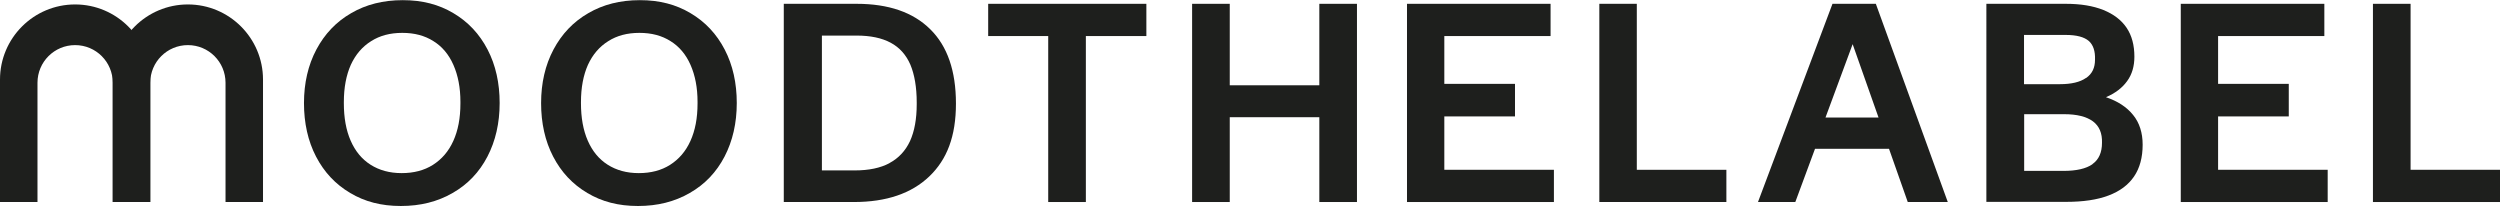
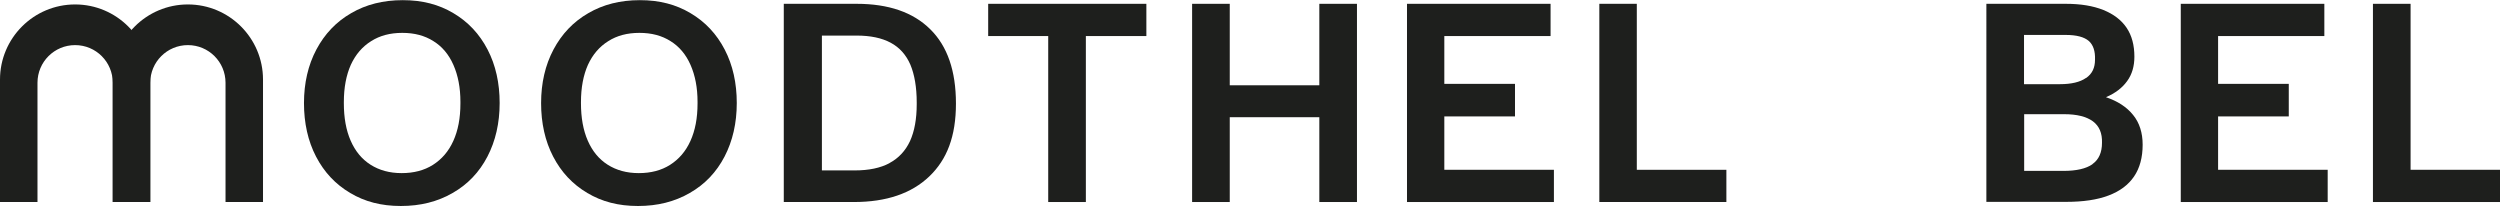
<svg xmlns="http://www.w3.org/2000/svg" id="_Слой_1" data-name="Слой_1" viewBox="0 0 157.41 12.97">
  <defs>
    <style> .cls-1 { fill: #1e1f1d; } </style>
  </defs>
  <path class="cls-1" d="M22.05,12.15c-.93-.55-1.64-1.31-2.15-2.29-.51-.98-.76-2.11-.76-3.37s.26-2.39.78-3.37c.52-.98,1.25-1.75,2.19-2.29.94-.55,2.02-.82,3.25-.82s2.27.27,3.19.82c.93.55,1.64,1.31,2.15,2.29.51.98.76,2.11.76,3.37s-.26,2.39-.77,3.37c-.51.98-1.24,1.75-2.19,2.29-.95.55-2.03.82-3.26.82s-2.27-.27-3.19-.82h0ZM27.26,10.38c.55-.35.98-.84,1.28-1.5.3-.66.45-1.44.45-2.36v-.11c0-.89-.15-1.66-.44-2.32-.29-.66-.71-1.16-1.26-1.5-.55-.35-1.2-.52-1.96-.52s-1.41.17-1.96.52c-.56.35-.98.84-1.28,1.49-.29.65-.44,1.43-.44,2.35v.07c0,.91.14,1.7.43,2.36.29.66.7,1.16,1.25,1.51.55.35,1.2.53,1.96.53s1.42-.17,1.97-.52h0Z" />
  <path class="cls-1" d="M36.98,12.15c-.93-.55-1.64-1.31-2.15-2.29-.51-.98-.76-2.11-.76-3.37s.26-2.39.78-3.37c.52-.98,1.25-1.75,2.19-2.29.94-.55,2.02-.82,3.25-.82s2.27.27,3.19.82c.93.55,1.64,1.31,2.15,2.29.51.98.76,2.11.76,3.37s-.26,2.39-.77,3.37c-.51.98-1.24,1.75-2.19,2.29-.95.55-2.03.82-3.26.82s-2.27-.27-3.19-.82h0ZM42.19,10.38c.55-.35.98-.84,1.28-1.5.3-.66.45-1.44.45-2.36v-.11c0-.89-.15-1.66-.44-2.32-.29-.66-.71-1.16-1.26-1.5-.55-.35-1.2-.52-1.96-.52s-1.41.17-1.96.52c-.56.35-.98.84-1.28,1.49-.29.65-.44,1.43-.44,2.35v.07c0,.91.14,1.7.43,2.36.29.66.7,1.16,1.25,1.51.55.35,1.2.53,1.96.53s1.42-.17,1.97-.52h0Z" />
  <path class="cls-1" d="M49.36.24h4.58c2,0,3.55.53,4.63,1.6,1.08,1.06,1.62,2.62,1.62,4.68s-.56,3.52-1.68,4.59c-1.12,1.07-2.7,1.61-4.74,1.61h-4.42V.24ZM56,10.27c.58-.31,1.01-.77,1.3-1.39.28-.62.42-1.39.42-2.32v-.11c0-.96-.14-1.76-.4-2.38-.27-.62-.68-1.08-1.24-1.38-.56-.3-1.27-.45-2.15-.45h-2.18v8.49h2.07c.88,0,1.61-.15,2.19-.46h0Z" />
  <g>
    <path class="cls-1" d="M16.56,5.01v7.71h-2.36v-7.51c0-1.31-1.06-2.37-2.37-2.37s-2.37,1.06-2.37,2.37v7.51h-2.36v-7.71C7.1,2.4,9.22.28,11.83.28s4.73,2.12,4.73,4.73Z" />
    <path class="cls-1" d="M9.46,5.01v7.71h-2.36v-7.51c0-1.31-1.06-2.37-2.37-2.37s-2.37,1.06-2.37,2.37v7.51H0v-7.71C0,2.4,2.12.28,4.73.28s4.73,2.12,4.73,4.73Z" />
  </g>
  <path class="cls-1" d="M66,2.27h-3.78V.24h9.96v2.03h-3.81v10.45h-2.37V2.27h0Z" />
  <path class="cls-1" d="M75.06.24h2.37v5.13h5.64V.24h2.37v12.48h-2.37v-5.34h-5.64v5.34h-2.37V.24Z" />
  <path class="cls-1" d="M88.59.24h9.04v2.03h-6.69v3.01h4.45v2.05h-4.45v3.36h6.9v2.03h-9.25V.24Z" />
  <path class="cls-1" d="M100.69.24h2.37v10.45h5.64v2.03h-8V.24Z" />
-   <path class="cls-1" d="M115.38.24h2.73l4.53,12.48h-2.52l-1.18-3.35h-4.66l-1.24,3.35h-2.35L115.38.24ZM118.28,7.4l-1.63-4.62-1.71,4.62h3.34Z" />
  <path class="cls-1" d="M125.08.24h5c.93,0,1.71.13,2.36.39.64.26,1.13.63,1.46,1.12.33.49.49,1.1.49,1.82,0,.6-.15,1.12-.46,1.54-.31.43-.75.76-1.33,1.01.74.25,1.31.62,1.71,1.12.4.49.6,1.12.6,1.87,0,.8-.18,1.47-.54,2-.36.53-.89.93-1.61,1.2-.71.27-1.6.4-2.67.4h-5.02V.24h0ZM131.35,4.91c.38-.26.56-.64.56-1.15.02-.54-.11-.93-.39-1.18-.29-.25-.77-.38-1.45-.38h-2.63v3.1h2.27c.71,0,1.26-.13,1.63-.39ZM131.75,10.33c.4-.28.6-.73.6-1.34.02-.6-.17-1.05-.57-1.35-.41-.3-1.01-.45-1.81-.45h-2.52v3.57h2.48c.81,0,1.42-.14,1.82-.42Z" />
  <path class="cls-1" d="M137.31.24h9.04v2.03h-6.69v3.01h4.45v2.05h-4.45v3.36h6.9v2.03h-9.25V.24Z" />
  <path class="cls-1" d="M149.41.24h2.37v10.45h5.64v2.03h-8.01V.24Z" />
</svg>